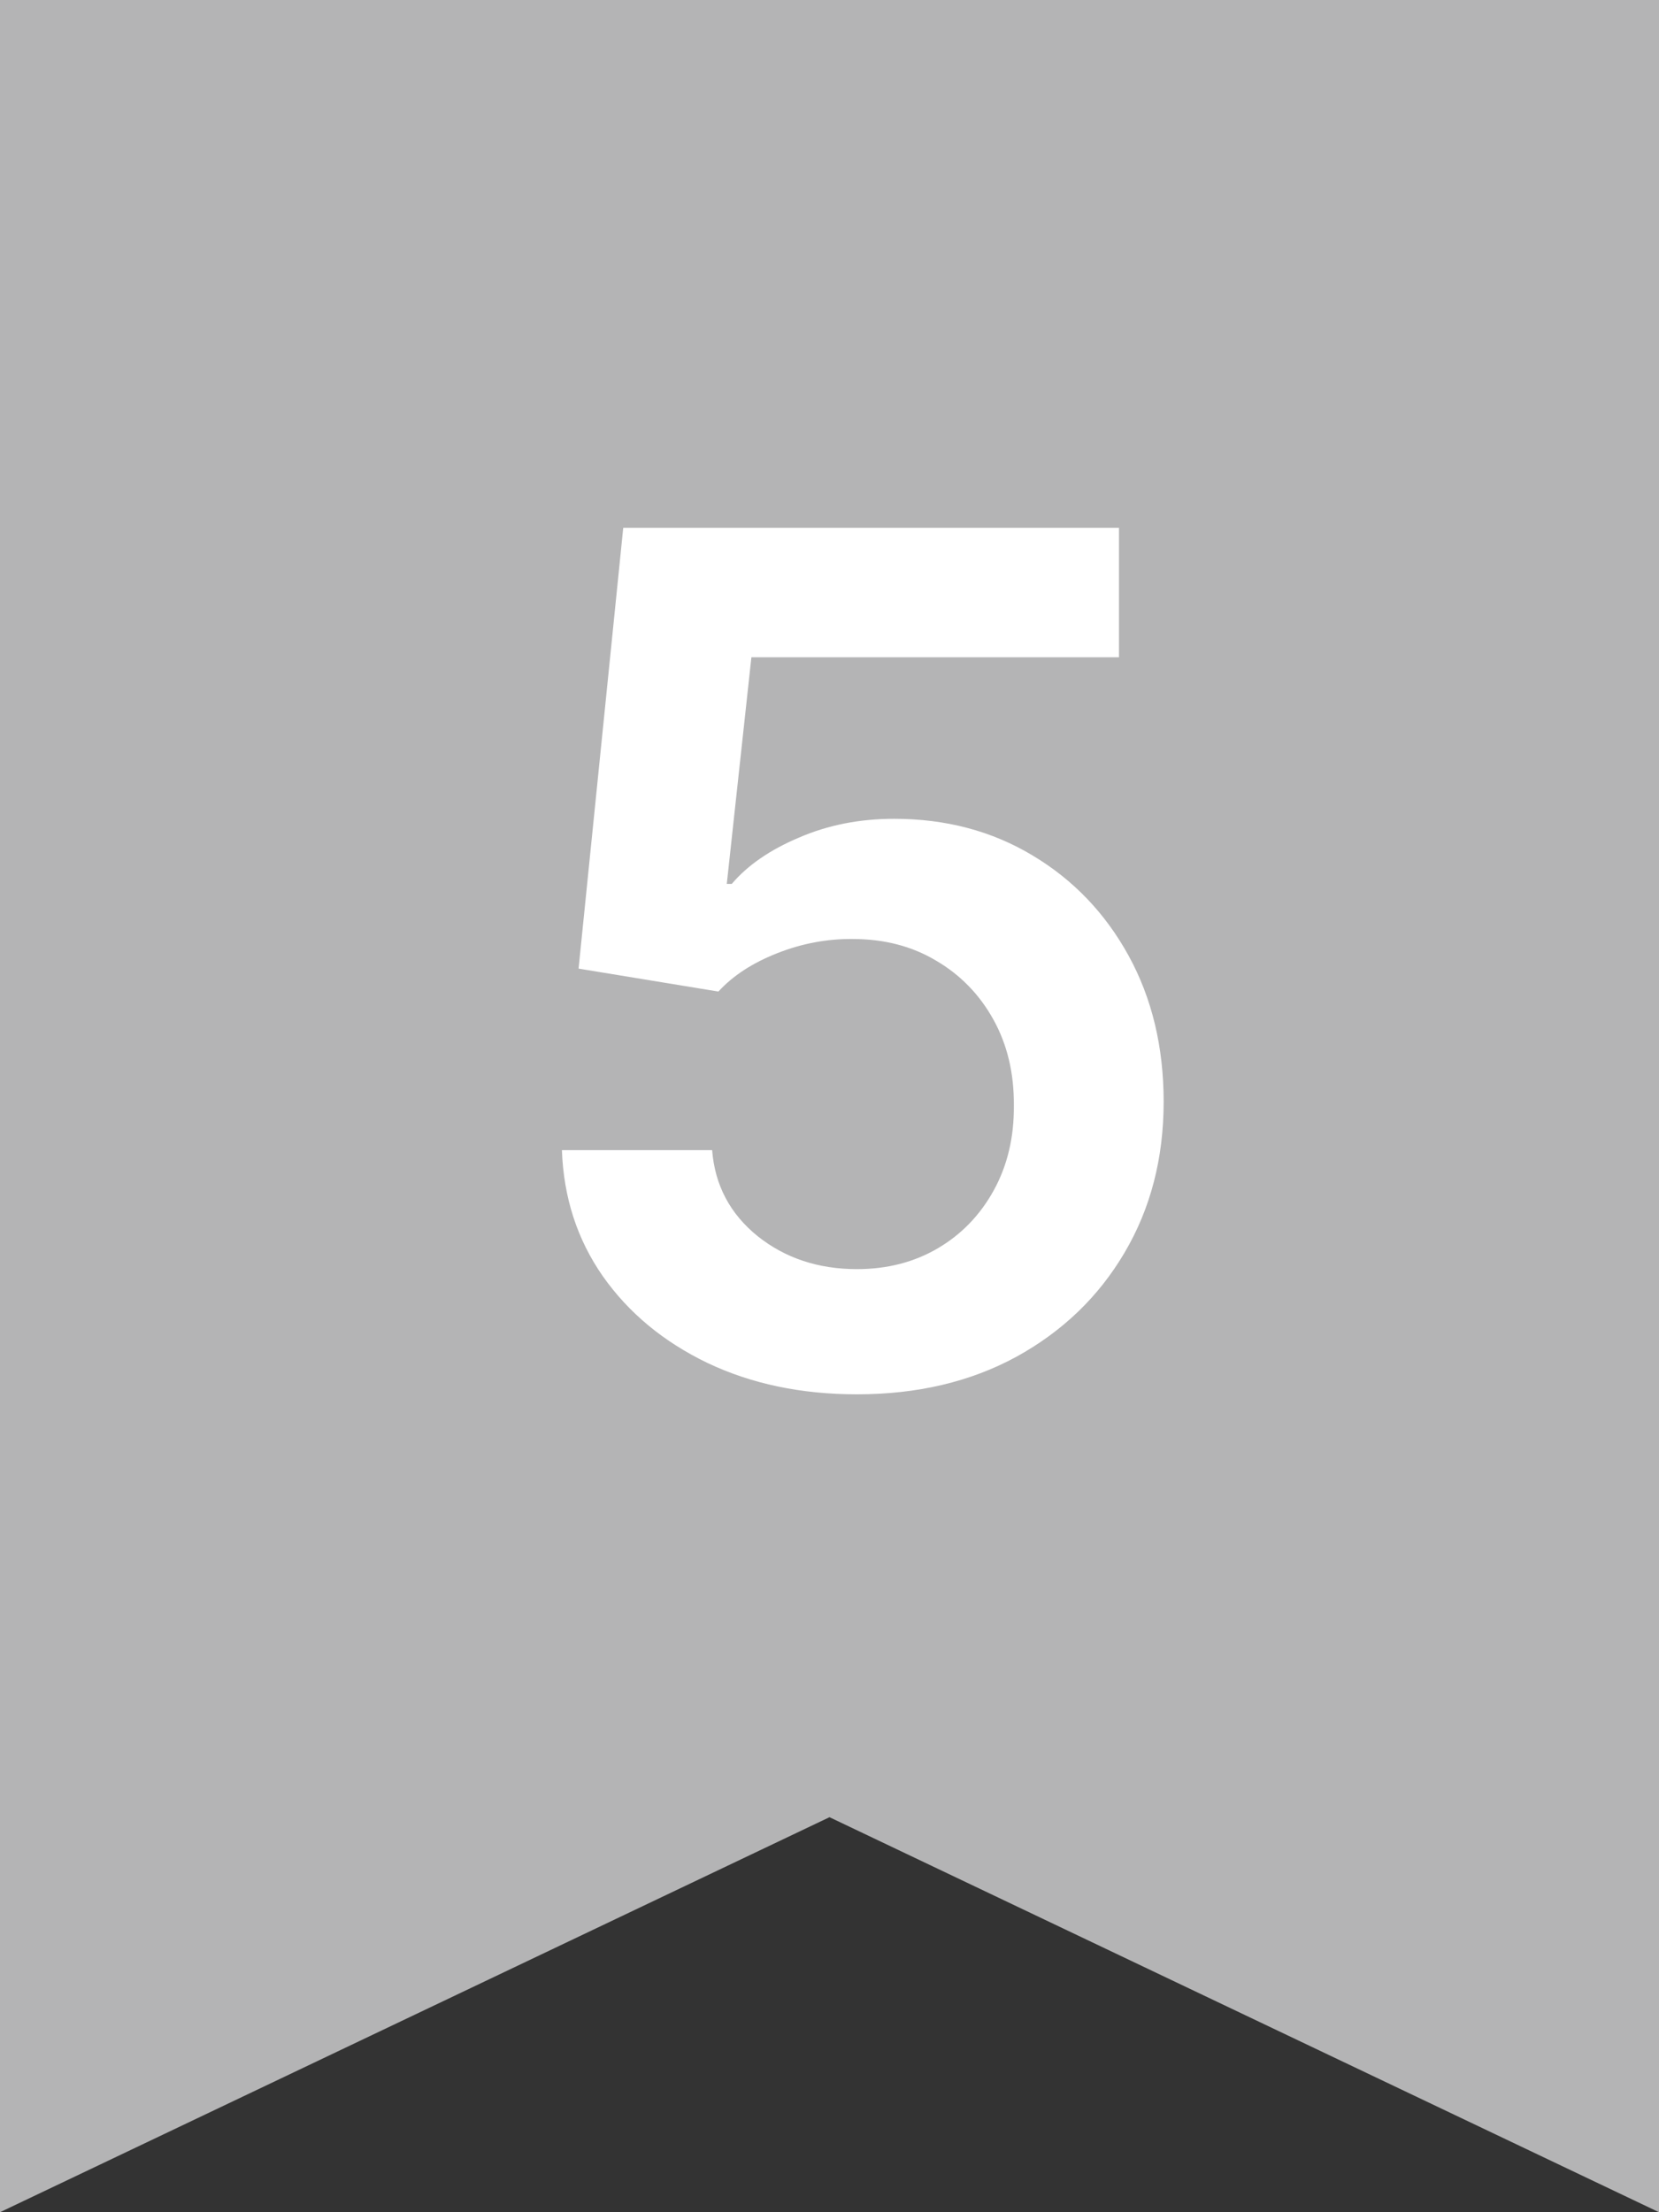
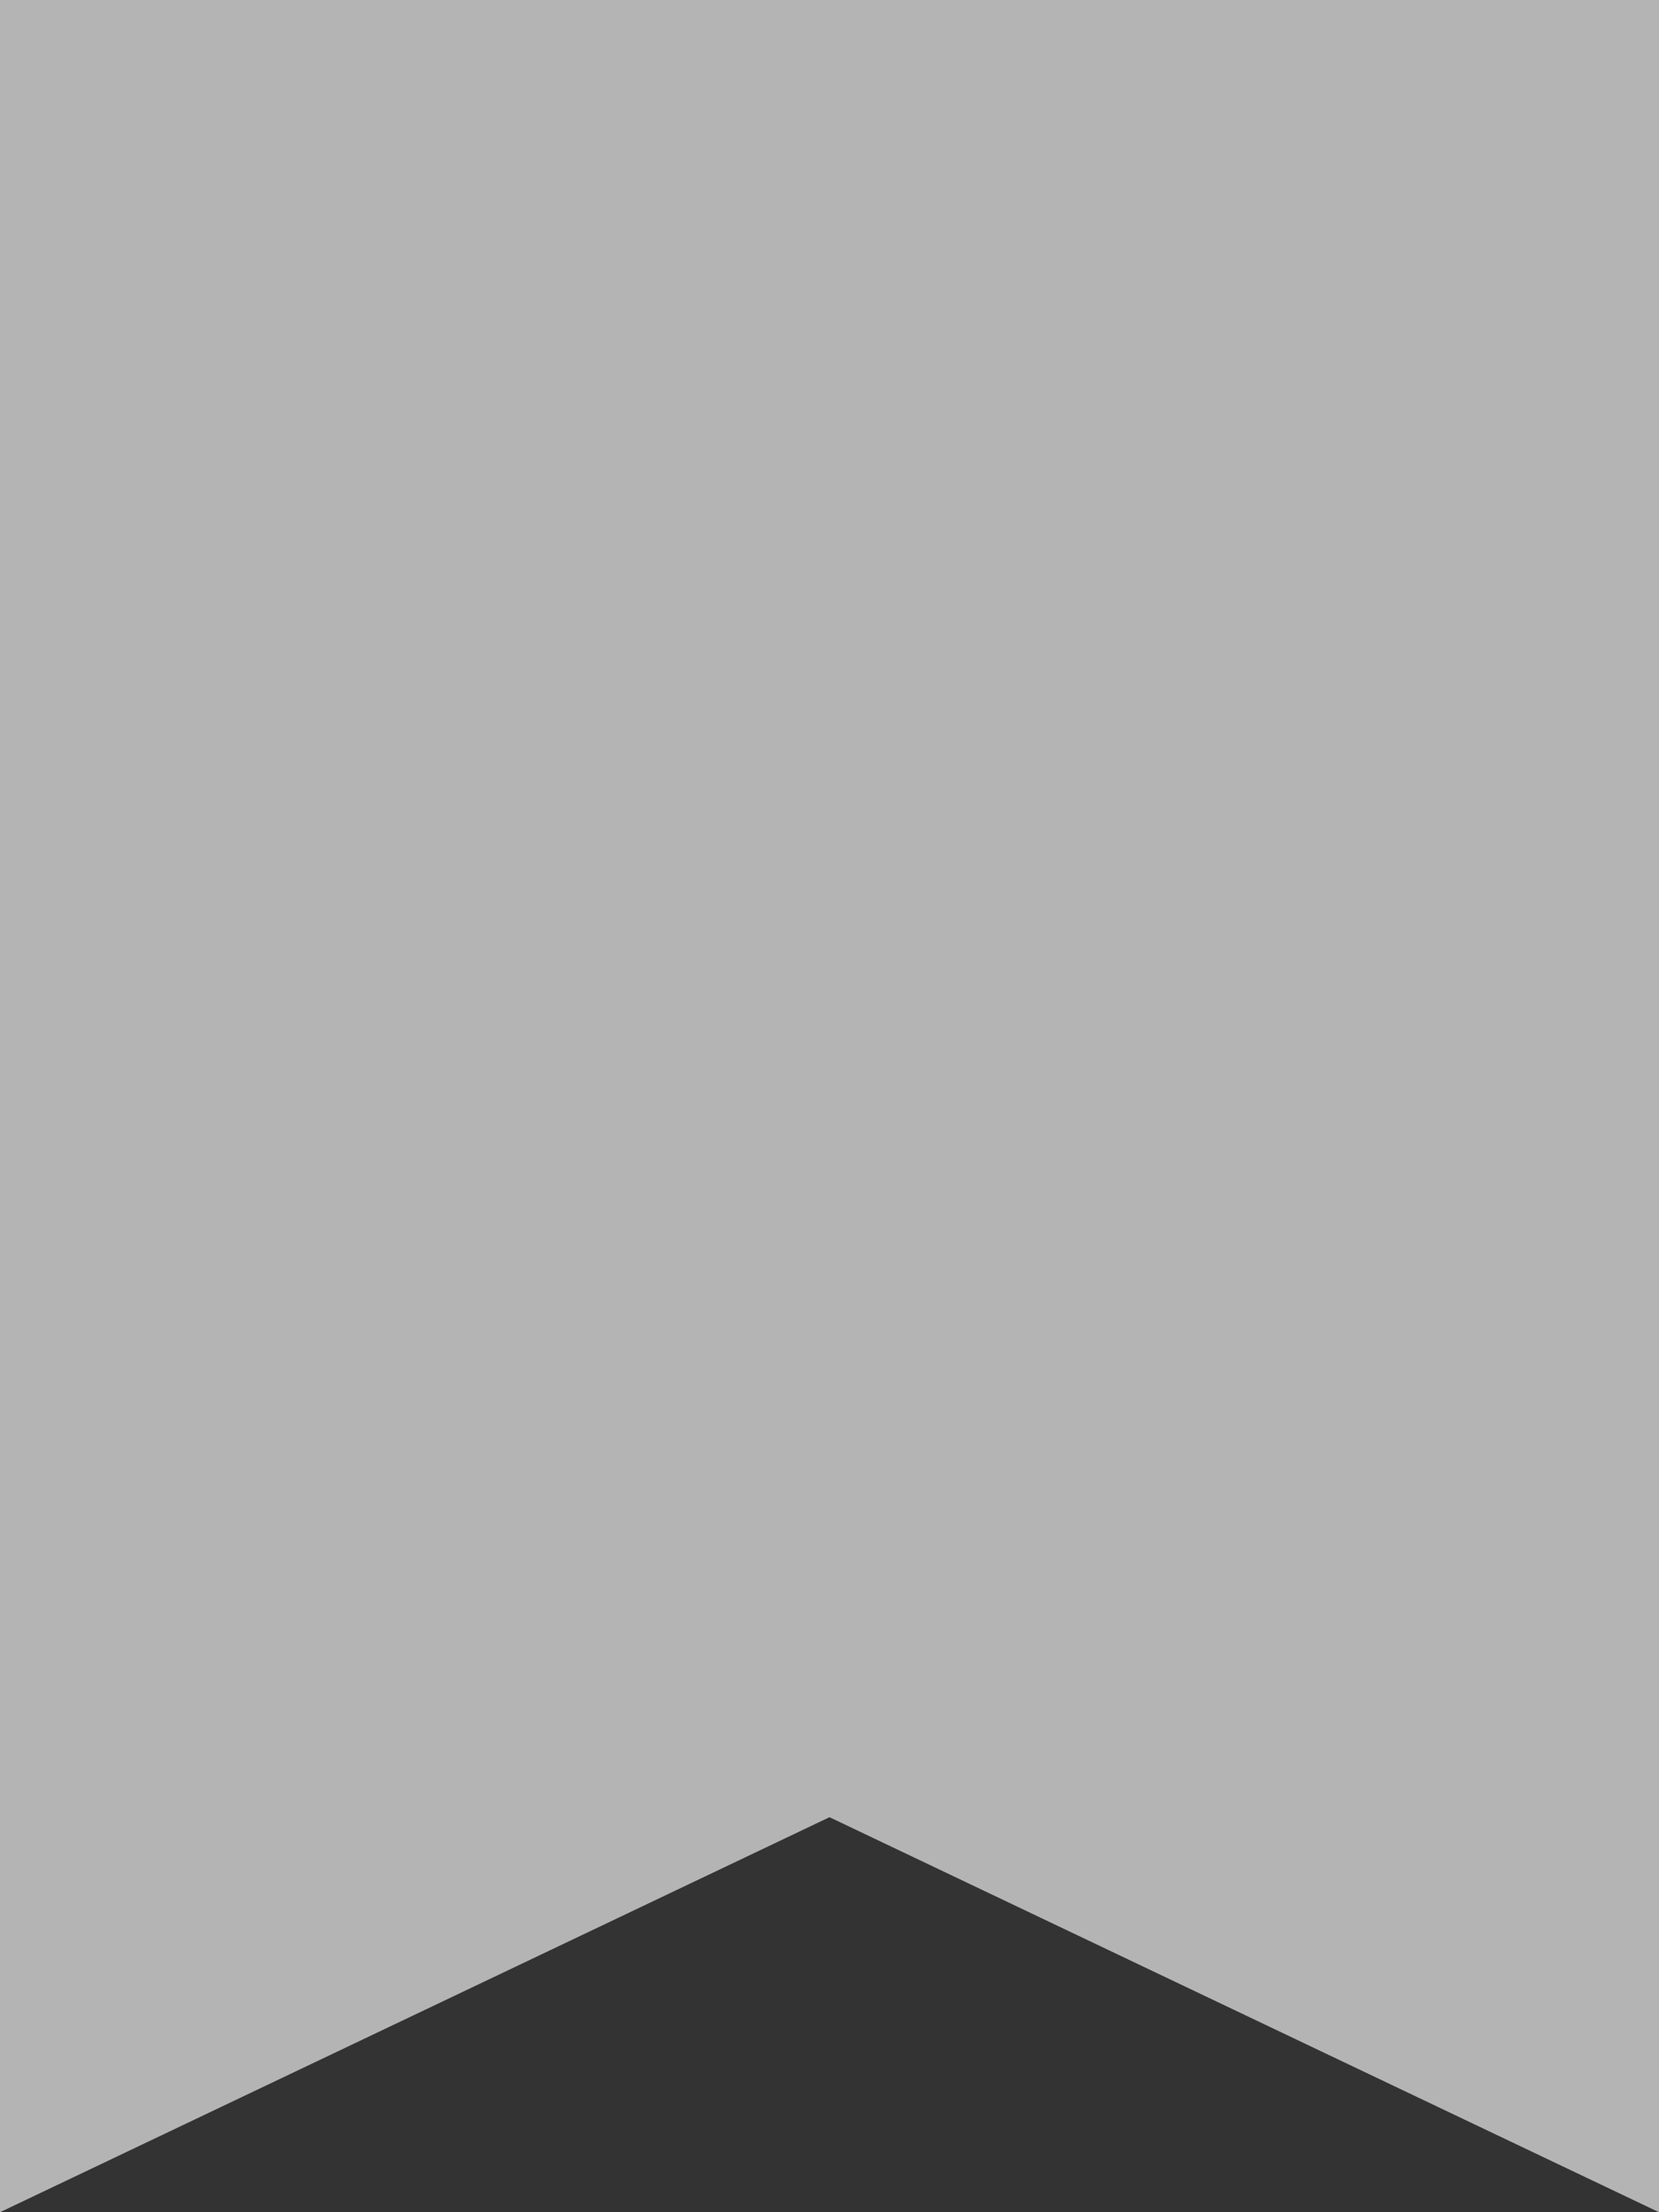
<svg xmlns="http://www.w3.org/2000/svg" width="24" height="32" viewBox="0 0 24 32" fill="none">
  <rect x="0" y="0" width="24" height="32" fill="#333333" stroke="none" />
-   <path d="M0 32L12 26.286L24 32V0H0V32Z" fill="#B4B4B5" />
-   <path d="M12.397 20.169C11.592 20.169 10.872 20.018 10.236 19.716C9.6 19.41 9.095 18.992 8.721 18.461C8.35 17.929 8.153 17.322 8.129 16.637H10.302C10.342 17.145 10.562 17.559 10.96 17.881C11.359 18.199 11.838 18.358 12.397 18.358C12.836 18.358 13.226 18.257 13.568 18.056C13.91 17.855 14.18 17.575 14.377 17.217C14.574 16.859 14.671 16.45 14.667 15.992C14.671 15.525 14.572 15.11 14.371 14.748C14.17 14.386 13.894 14.102 13.544 13.897C13.194 13.687 12.791 13.583 12.337 13.583C11.966 13.579 11.602 13.647 11.244 13.788C10.886 13.929 10.602 14.114 10.393 14.343L8.37 14.011L9.016 7.636H16.188V9.508H10.87L10.514 12.786H10.586C10.815 12.516 11.139 12.293 11.558 12.116C11.976 11.935 12.435 11.844 12.934 11.844C13.683 11.844 14.351 12.021 14.939 12.375C15.526 12.726 15.989 13.209 16.327 13.824C16.665 14.44 16.834 15.144 16.834 15.937C16.834 16.754 16.645 17.483 16.267 18.122C15.892 18.758 15.371 19.259 14.703 19.626C14.039 19.988 13.27 20.169 12.397 20.169Z" fill="white" />
+   <path d="M0 32L12 26.286L24 32V0H0V32" fill="#B4B4B5" />
</svg>